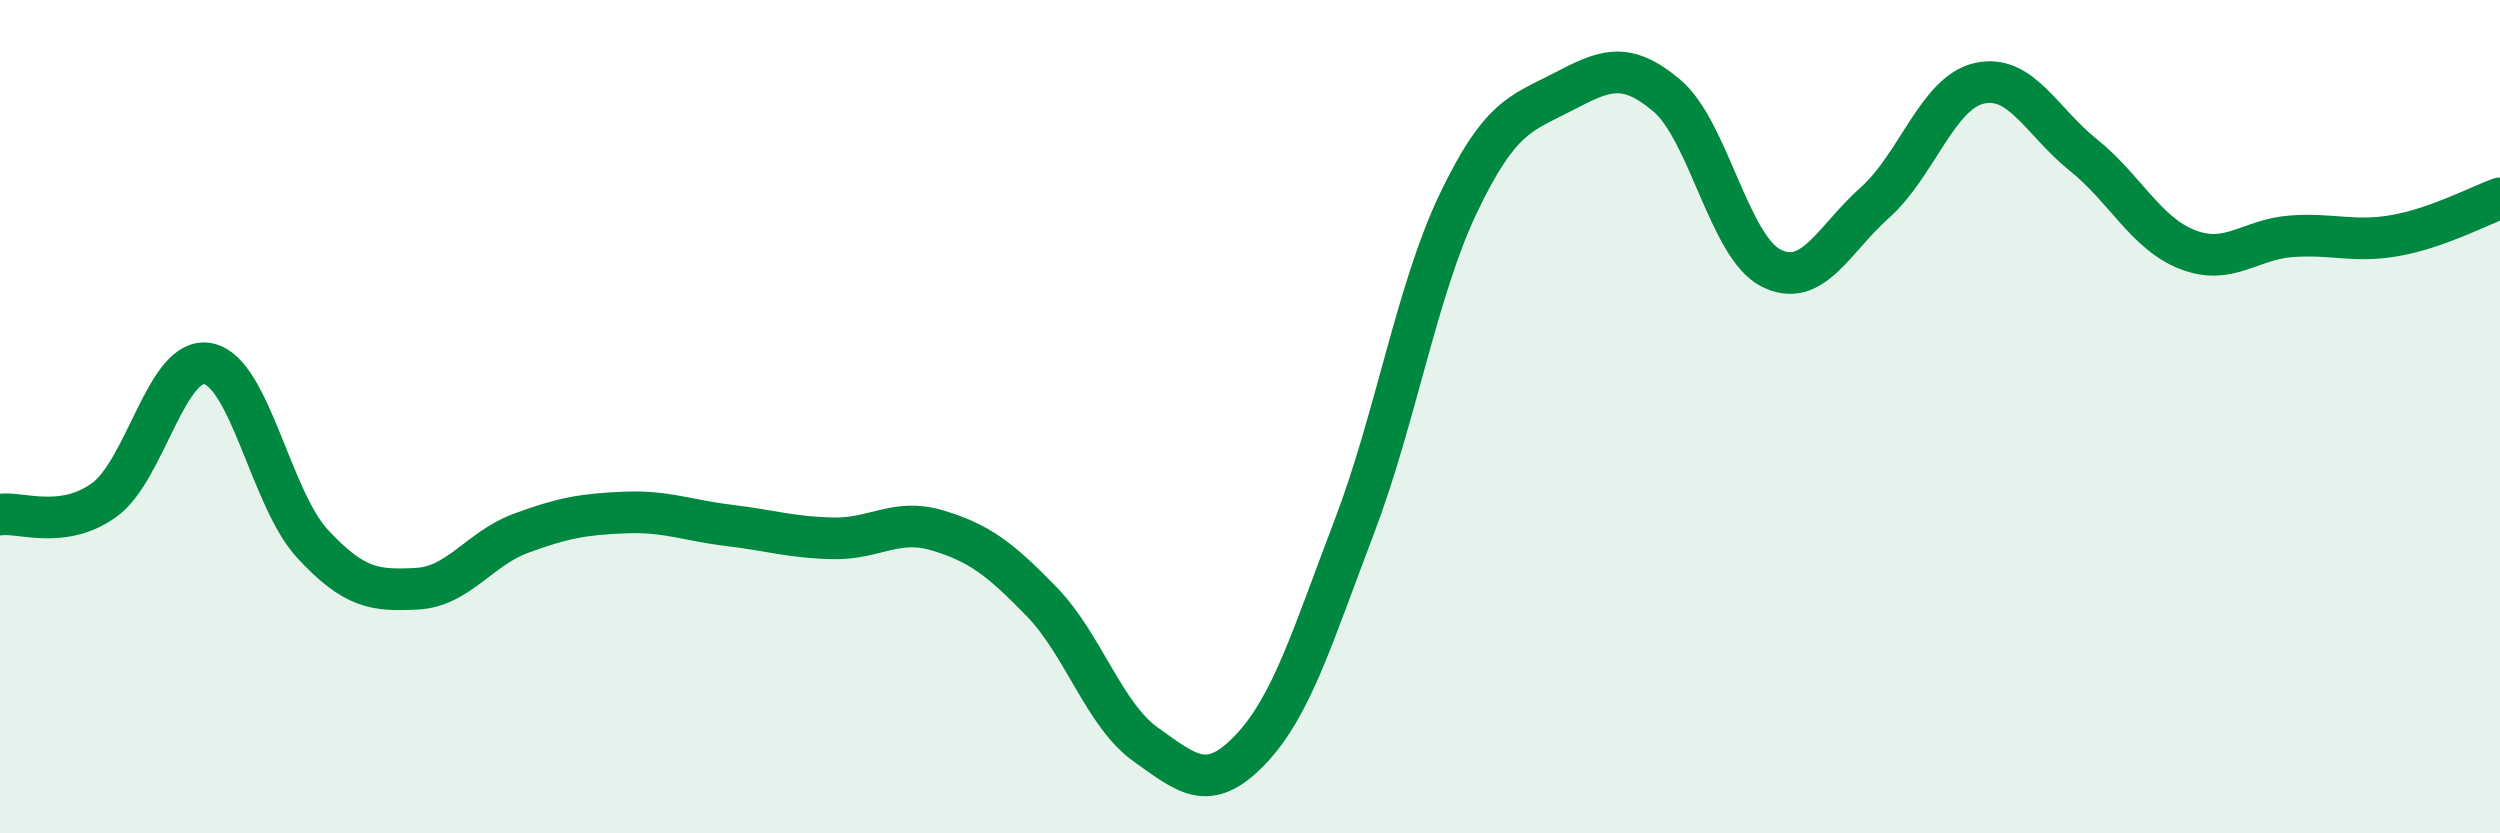
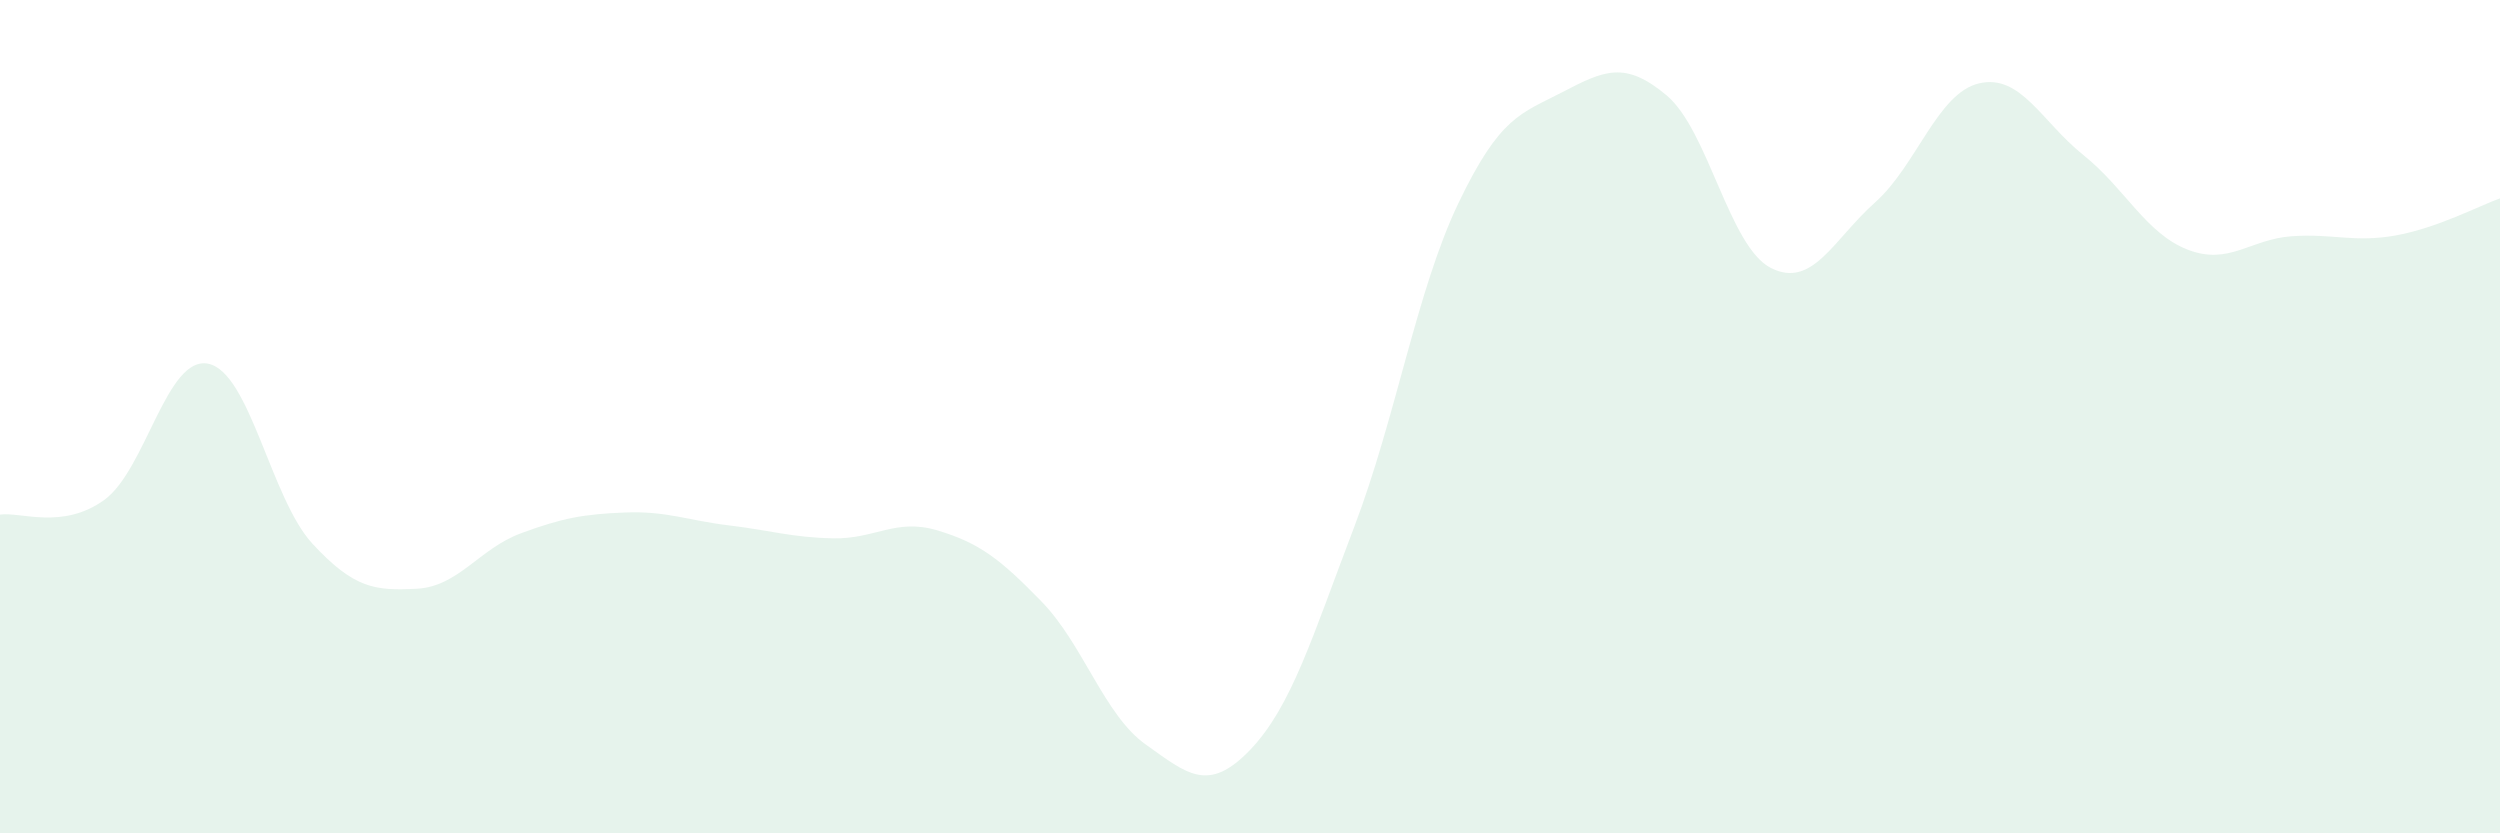
<svg xmlns="http://www.w3.org/2000/svg" width="60" height="20" viewBox="0 0 60 20">
  <path d="M 0,12.35 C 0.5,12.28 1.5,12.72 2.5,12 C 3.5,11.28 4,8.52 5,8.73 C 6,8.94 6.5,11.97 7.5,13.05 C 8.5,14.13 9,14.18 10,14.13 C 11,14.08 11.5,13.17 12.5,12.8 C 13.5,12.43 14,12.34 15,12.3 C 16,12.26 16.5,12.49 17.5,12.61 C 18.5,12.73 19,12.9 20,12.92 C 21,12.94 21.5,12.43 22.5,12.73 C 23.5,13.03 24,13.41 25,14.44 C 26,15.47 26.5,17.16 27.5,17.87 C 28.5,18.58 29,19.04 30,18 C 31,16.96 31.5,15.27 32.5,12.65 C 33.5,10.03 34,6.97 35,4.88 C 36,2.79 36.5,2.73 37.5,2.21 C 38.5,1.69 39,1.45 40,2.29 C 41,3.13 41.5,5.92 42.5,6.43 C 43.5,6.94 44,5.75 45,4.86 C 46,3.97 46.5,2.23 47.5,2 C 48.5,1.77 49,2.92 50,3.72 C 51,4.52 51.5,5.6 52.5,5.99 C 53.5,6.38 54,5.74 55,5.67 C 56,5.6 56.5,5.83 57.5,5.65 C 58.5,5.47 59.5,4.94 60,4.76L60 20L0 20Z" fill="#008740" opacity="0.1" stroke-linecap="round" stroke-linejoin="round" />
-   <path d="M 0,12.35 C 0.5,12.28 1.5,12.72 2.5,12 C 3.5,11.28 4,8.52 5,8.73 C 6,8.94 6.5,11.97 7.5,13.05 C 8.5,14.13 9,14.18 10,14.13 C 11,14.08 11.5,13.17 12.5,12.8 C 13.5,12.43 14,12.34 15,12.3 C 16,12.26 16.5,12.49 17.5,12.61 C 18.5,12.73 19,12.9 20,12.92 C 21,12.94 21.5,12.43 22.5,12.73 C 23.5,13.03 24,13.41 25,14.44 C 26,15.47 26.5,17.16 27.5,17.87 C 28.5,18.58 29,19.04 30,18 C 31,16.96 31.5,15.27 32.5,12.65 C 33.5,10.03 34,6.97 35,4.88 C 36,2.79 36.5,2.73 37.5,2.21 C 38.5,1.69 39,1.45 40,2.29 C 41,3.13 41.5,5.92 42.5,6.43 C 43.5,6.94 44,5.75 45,4.86 C 46,3.97 46.5,2.23 47.5,2 C 48.5,1.77 49,2.92 50,3.72 C 51,4.52 51.5,5.6 52.5,5.99 C 53.5,6.38 54,5.74 55,5.67 C 56,5.6 56.5,5.83 57.5,5.65 C 58.5,5.47 59.5,4.94 60,4.76" stroke="#008740" stroke-width="1" fill="none" stroke-linecap="round" stroke-linejoin="round" />
</svg>